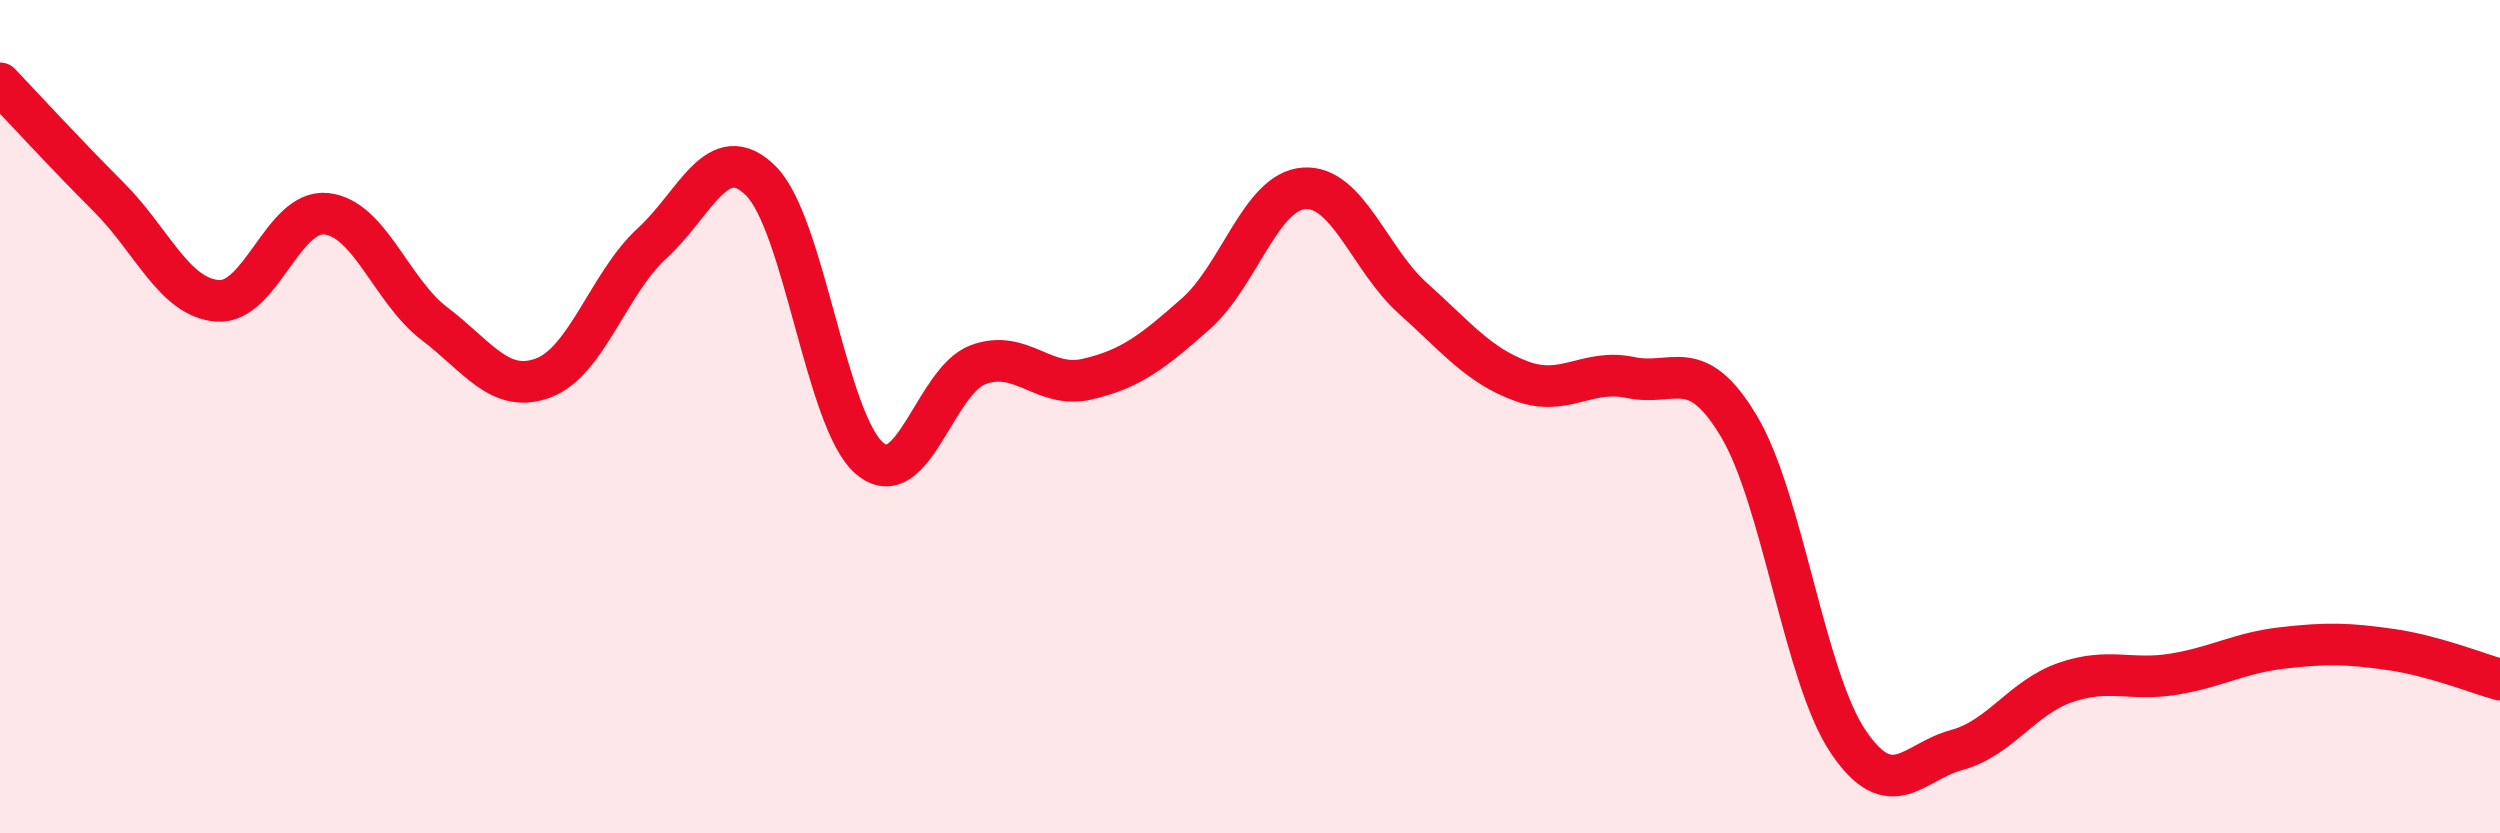
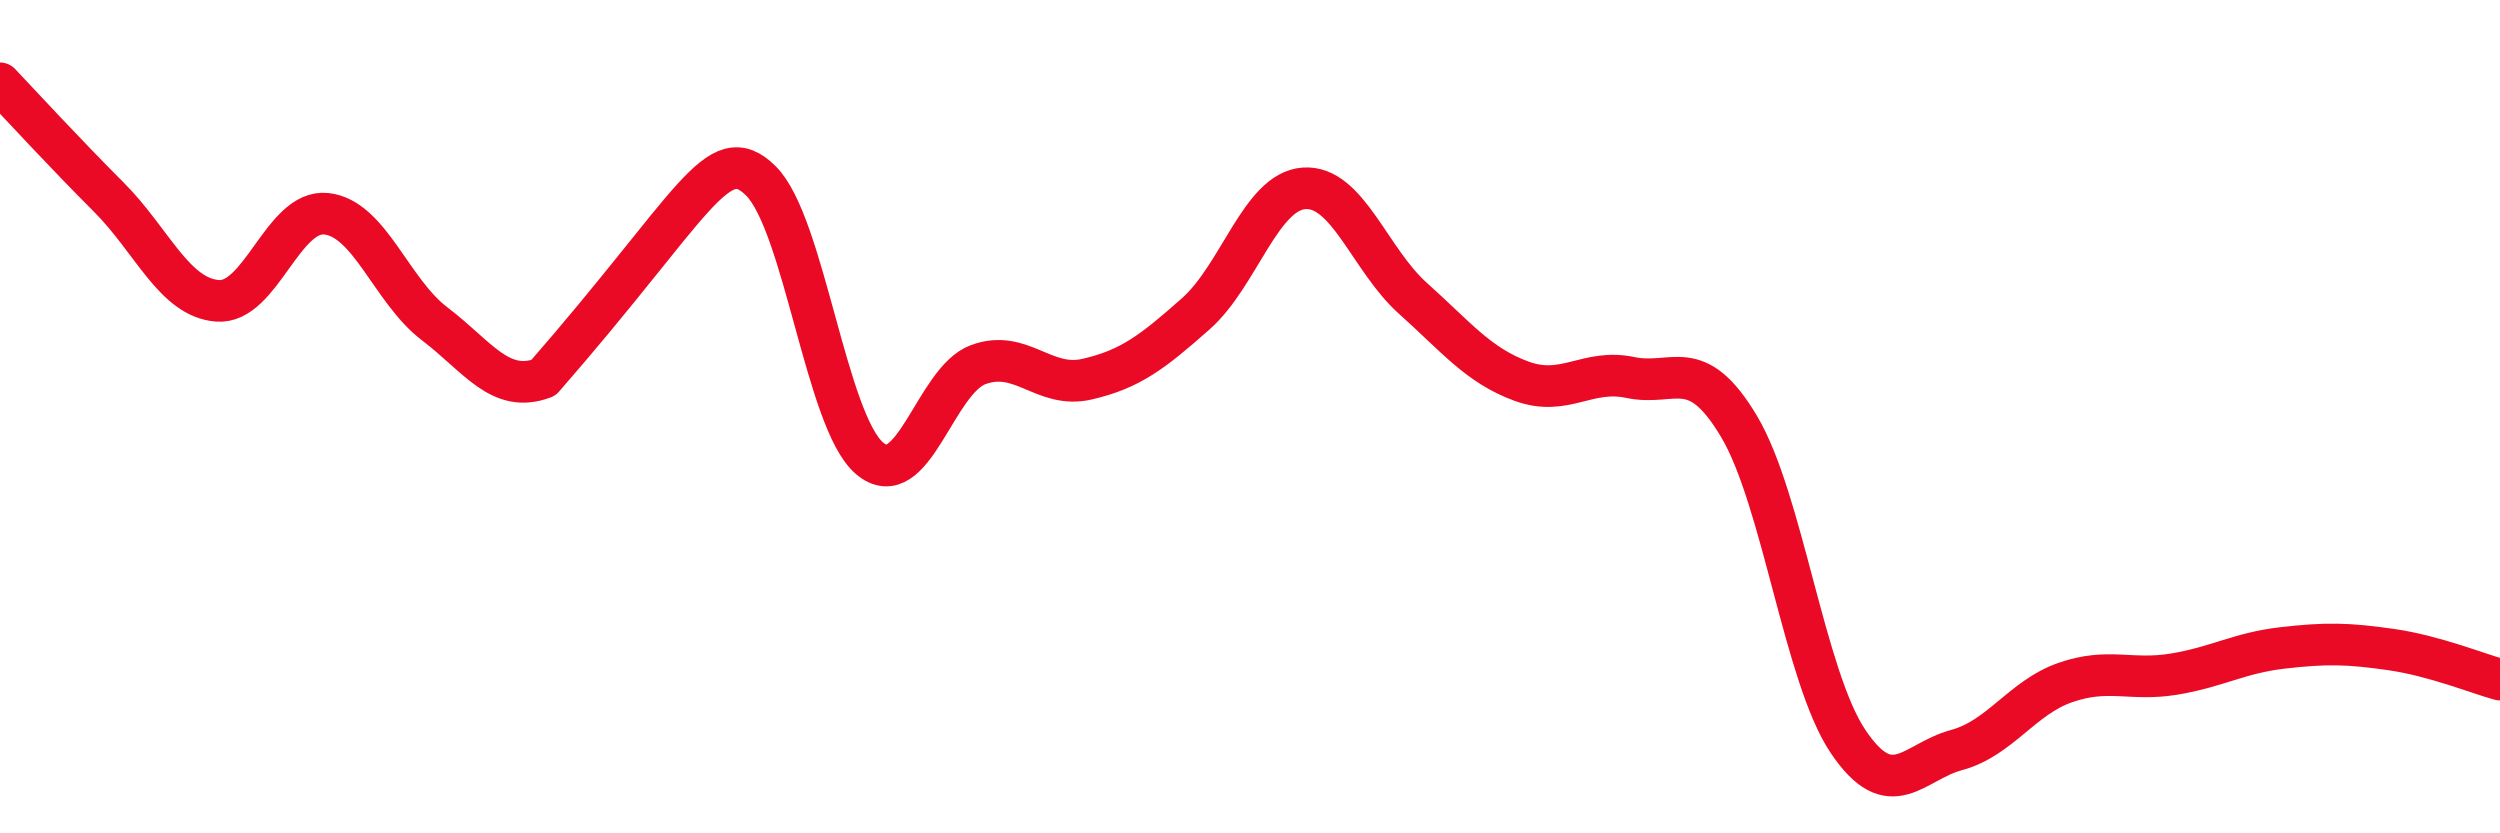
<svg xmlns="http://www.w3.org/2000/svg" width="60" height="20" viewBox="0 0 60 20">
-   <path d="M 0,2 C 0.52,2.55 1.57,3.69 2.61,4.73 C 3.65,5.77 4.18,7.14 5.22,7.22 C 6.26,7.3 6.79,5.02 7.83,5.13 C 8.87,5.24 9.39,6.98 10.43,7.77 C 11.47,8.56 12,9.46 13.04,9.07 C 14.08,8.68 14.61,6.79 15.65,5.84 C 16.69,4.89 17.22,3.31 18.26,4.34 C 19.3,5.37 19.83,10.12 20.87,11 C 21.91,11.88 22.44,9.13 23.48,8.75 C 24.52,8.37 25.05,9.34 26.09,9.1 C 27.13,8.86 27.66,8.45 28.7,7.53 C 29.74,6.61 30.26,4.59 31.3,4.52 C 32.34,4.45 32.87,6.23 33.91,7.16 C 34.95,8.09 35.48,8.77 36.52,9.15 C 37.56,9.53 38.09,8.84 39.13,9.06 C 40.17,9.28 40.7,8.49 41.74,10.24 C 42.78,11.99 43.31,16.24 44.35,17.79 C 45.39,19.34 45.92,18.28 46.96,18 C 48,17.72 48.53,16.74 49.57,16.38 C 50.61,16.02 51.13,16.35 52.17,16.18 C 53.21,16.01 53.74,15.67 54.78,15.55 C 55.82,15.43 56.35,15.44 57.39,15.59 C 58.43,15.74 59.48,16.17 60,16.31L60 20L0 20Z" fill="#EB0A25" opacity="0.1" stroke-linecap="round" stroke-linejoin="round" />
-   <path d="M 0,2 C 0.52,2.55 1.57,3.69 2.61,4.73 C 3.65,5.77 4.18,7.14 5.22,7.22 C 6.26,7.3 6.79,5.02 7.83,5.13 C 8.87,5.24 9.39,6.98 10.43,7.77 C 11.47,8.56 12,9.46 13.04,9.07 C 14.08,8.68 14.61,6.79 15.65,5.84 C 16.69,4.89 17.22,3.31 18.26,4.34 C 19.3,5.37 19.83,10.12 20.87,11 C 21.91,11.88 22.44,9.13 23.48,8.75 C 24.52,8.37 25.05,9.34 26.09,9.1 C 27.13,8.86 27.66,8.45 28.7,7.53 C 29.74,6.61 30.26,4.59 31.3,4.52 C 32.34,4.45 32.87,6.23 33.91,7.16 C 34.95,8.09 35.48,8.77 36.52,9.15 C 37.56,9.53 38.09,8.84 39.13,9.06 C 40.17,9.28 40.7,8.49 41.74,10.24 C 42.78,11.99 43.31,16.24 44.35,17.79 C 45.39,19.34 45.92,18.28 46.96,18 C 48,17.72 48.53,16.74 49.57,16.38 C 50.61,16.02 51.13,16.35 52.17,16.18 C 53.21,16.01 53.74,15.67 54.78,15.55 C 55.82,15.43 56.35,15.44 57.39,15.59 C 58.43,15.74 59.48,16.17 60,16.31" stroke="#EB0A25" stroke-width="1" fill="none" stroke-linecap="round" stroke-linejoin="round" />
+   <path d="M 0,2 C 0.52,2.55 1.57,3.69 2.61,4.73 C 3.65,5.77 4.18,7.14 5.22,7.22 C 6.26,7.3 6.79,5.02 7.83,5.13 C 8.87,5.24 9.39,6.98 10.43,7.77 C 11.47,8.56 12,9.46 13.04,9.07 C 16.69,4.89 17.22,3.31 18.26,4.34 C 19.3,5.37 19.83,10.12 20.87,11 C 21.91,11.88 22.44,9.13 23.48,8.75 C 24.52,8.37 25.05,9.34 26.09,9.1 C 27.13,8.86 27.66,8.45 28.7,7.53 C 29.74,6.61 30.26,4.59 31.3,4.52 C 32.34,4.45 32.87,6.23 33.91,7.16 C 34.95,8.09 35.48,8.77 36.52,9.15 C 37.56,9.53 38.09,8.84 39.13,9.06 C 40.17,9.28 40.7,8.49 41.74,10.24 C 42.78,11.99 43.31,16.24 44.35,17.79 C 45.39,19.34 45.92,18.28 46.96,18 C 48,17.72 48.53,16.74 49.57,16.38 C 50.61,16.02 51.13,16.35 52.17,16.18 C 53.21,16.01 53.74,15.67 54.78,15.55 C 55.82,15.43 56.35,15.44 57.39,15.59 C 58.43,15.74 59.48,16.17 60,16.31" stroke="#EB0A25" stroke-width="1" fill="none" stroke-linecap="round" stroke-linejoin="round" />
</svg>